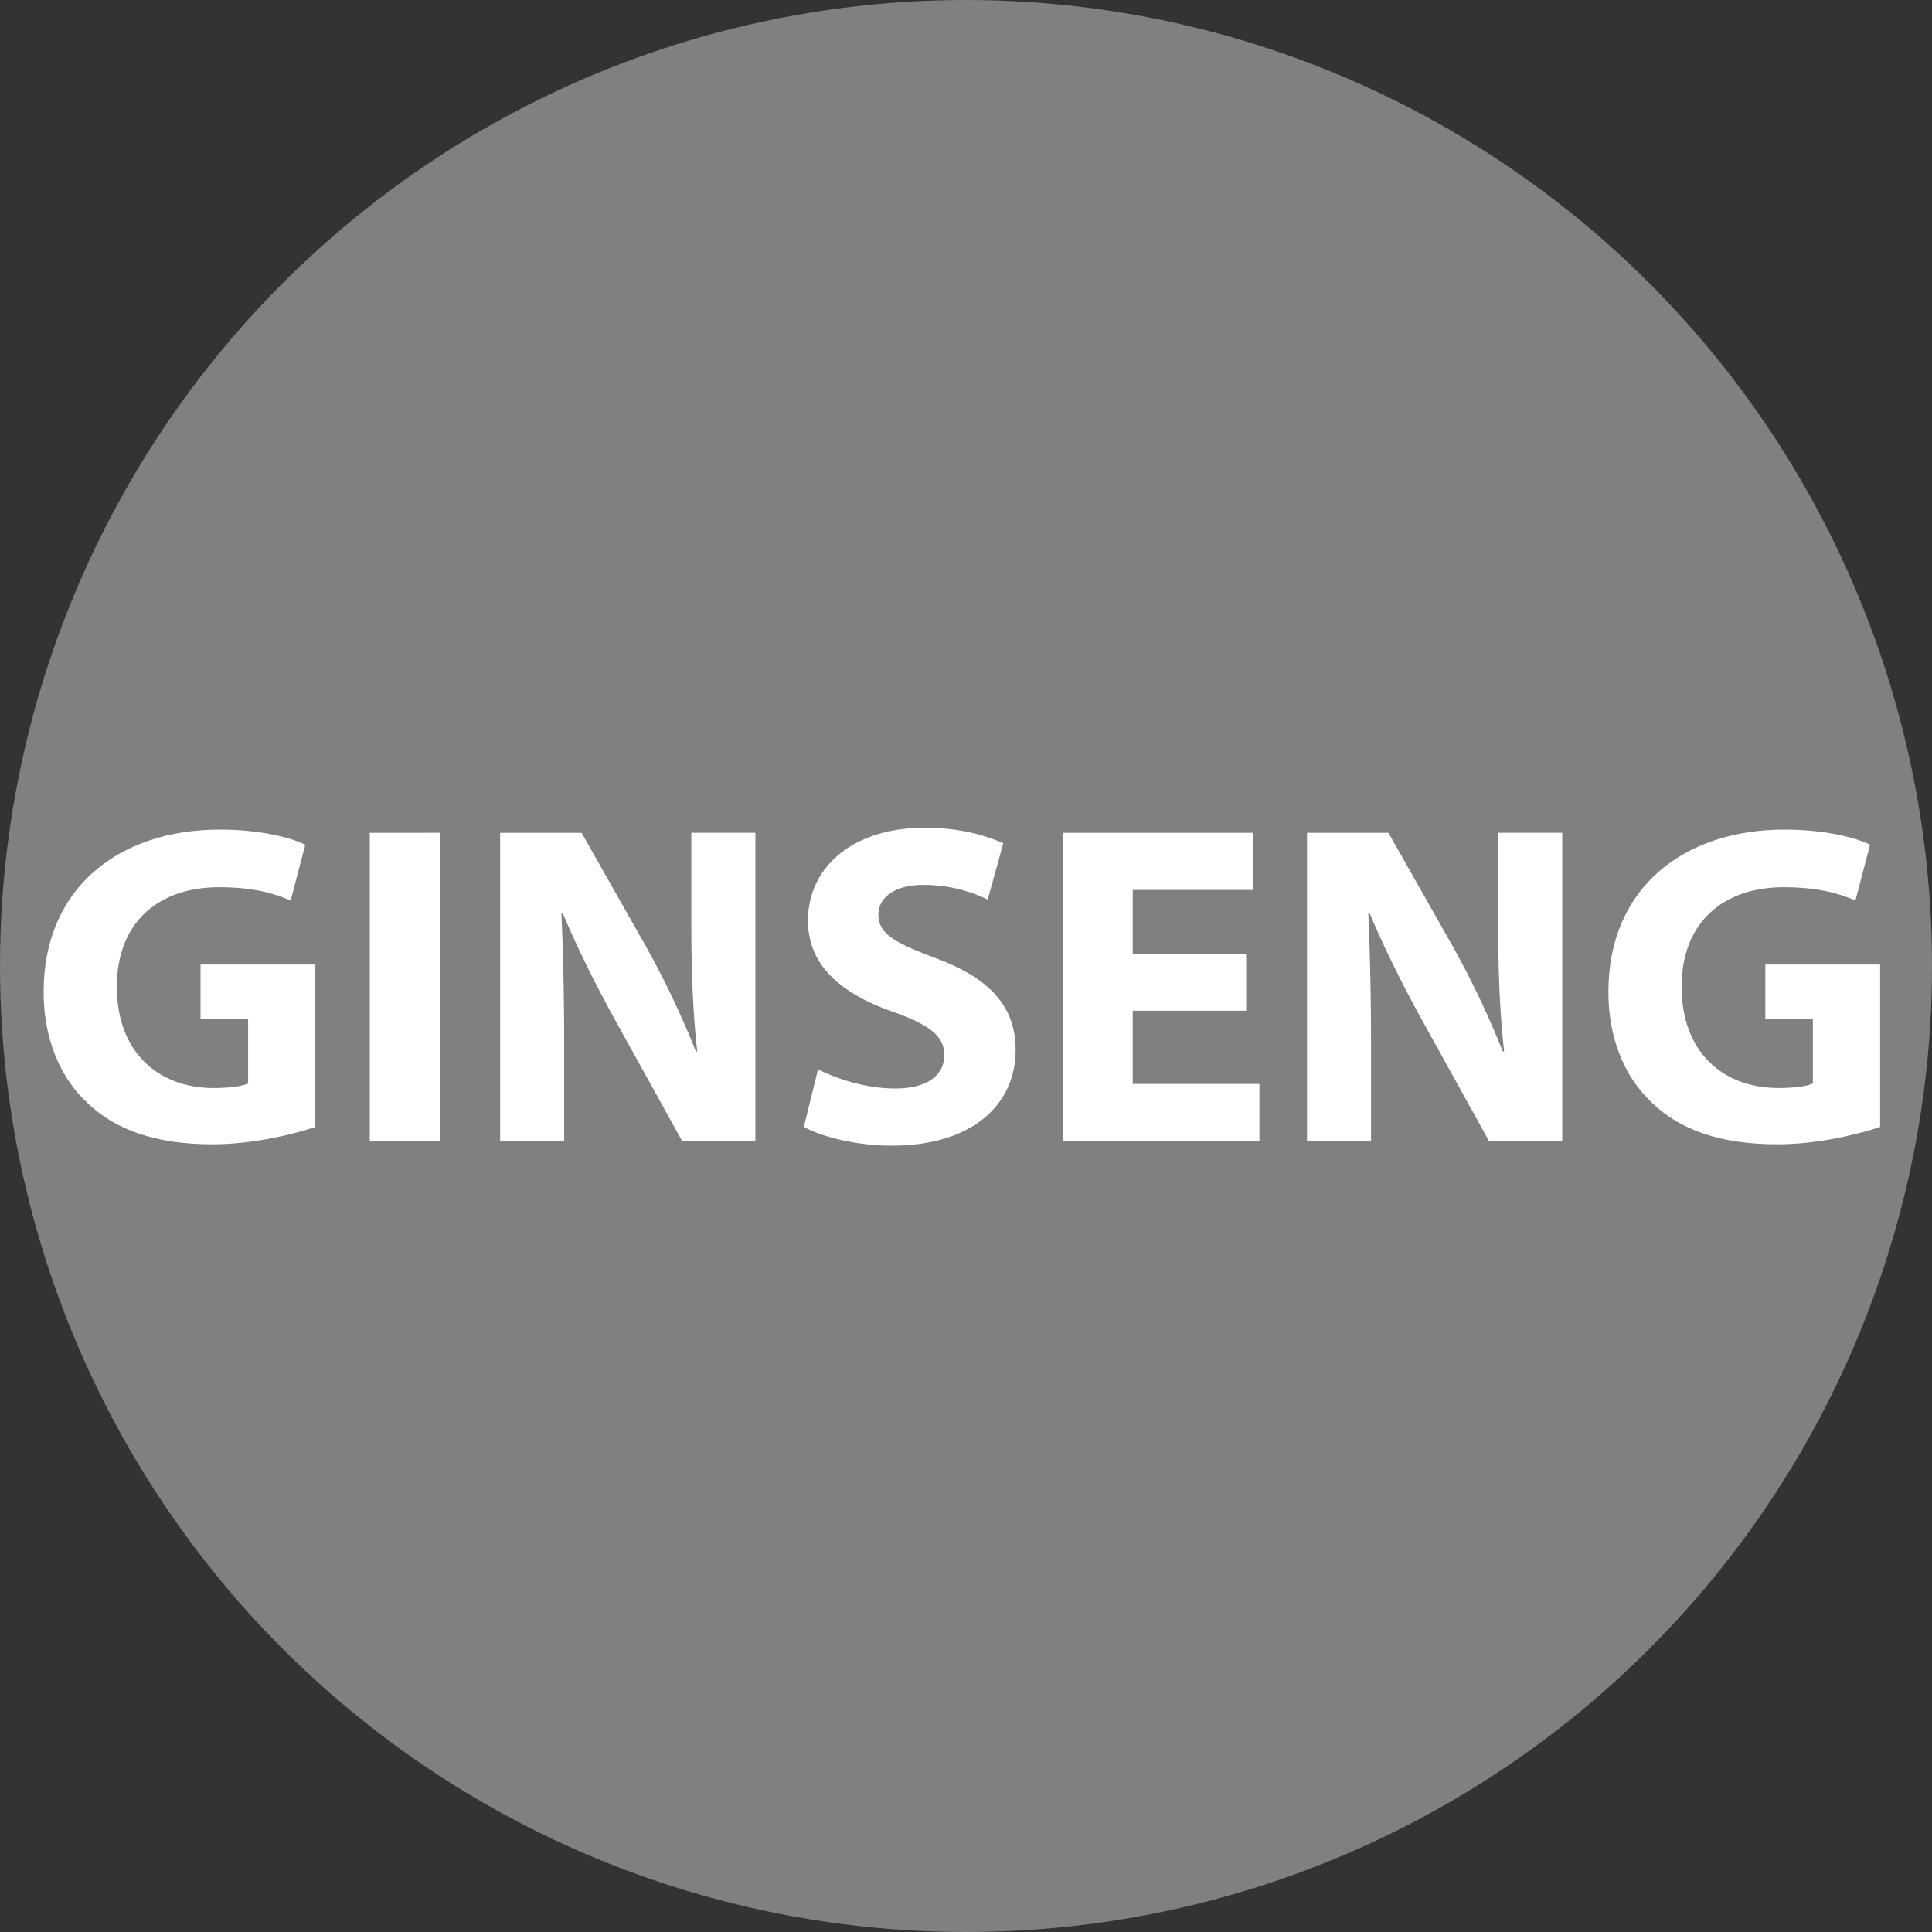
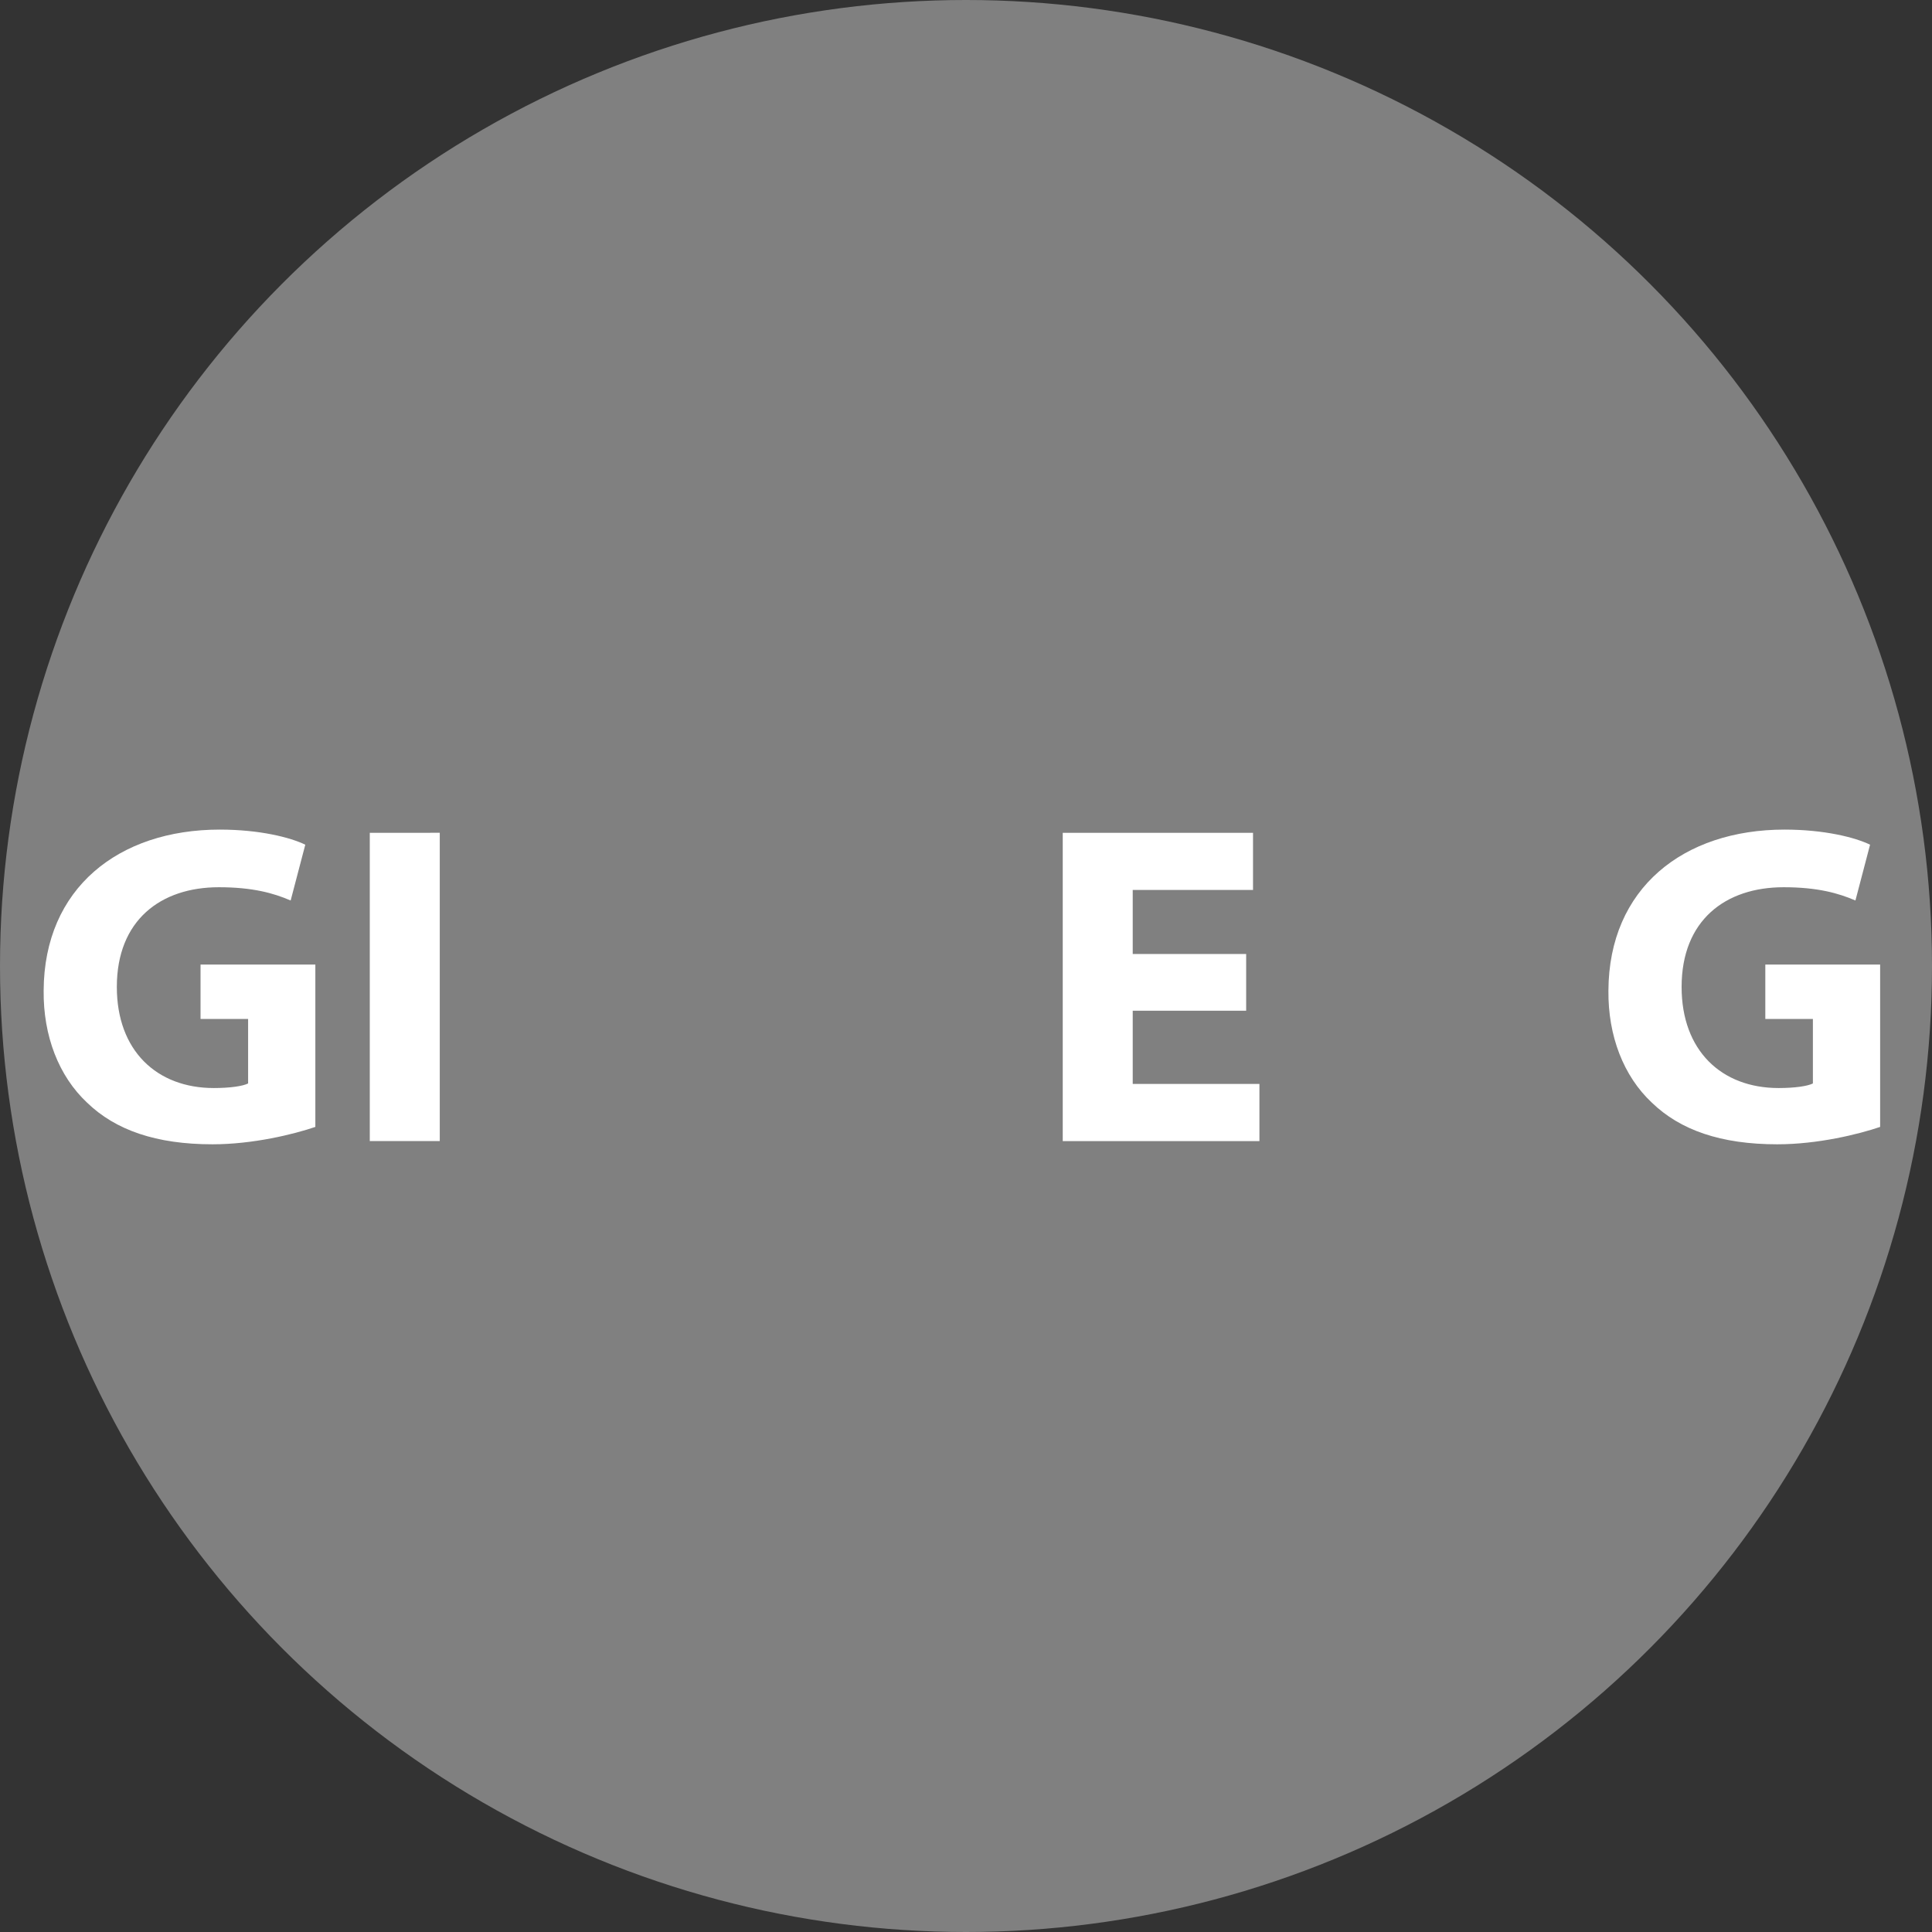
<svg xmlns="http://www.w3.org/2000/svg" id="Layer_1" data-name="Layer 1" viewBox="0 0 1478.324 1478.324">
  <rect x="0" y="0" width="1478.324" height="1478.324" fill="#333333" stroke="none" />
  <defs>
    <style>
      .cls-1 {
        fill: gray;
      }

      .cls-2 {
        fill: #fff;
      }
    </style>
  </defs>
  <title>PulsGins</title>
  <circle class="cls-1" cx="739.162" cy="739.162" r="739.162" />
  <g>
    <path class="cls-2" d="M252.14,873.13c-16.45,5.6-47.6,13.3-78.751,13.3-43.051,0-74.2-10.851-95.9-31.851-21.7-20.3-33.6-51.1-33.251-85.751.35-78.4,57.4-123.2,134.752-123.2,30.451,0,53.9,5.95,65.451,11.55l-11.2,42.7c-12.95-5.6-29.05-10.15-54.951-10.15-44.451,0-78.052,25.2-78.052,76.3,0,48.651,30.451,77.352,74.2,77.352,12.25,0,22.05-1.4,26.25-3.5V790.528h-36.4V748.877H252.14Z" transform="translate(-10.838 -10.838)" />
    <path class="cls-2" d="M347.335,648.075v235.9H293.784v-235.9Z" transform="translate(-10.838 -10.838)" />
-     <path class="cls-2" d="M393.53,883.979v-235.9h62.3l49,86.452a684.169,684.169,0,0,1,38.5,80.852h1.05c-3.5-31.151-4.55-63-4.55-98.353V648.075h49v235.9h-56l-50.4-91c-14-25.2-29.4-55.651-40.951-83.3l-1.05.35c1.4,31.15,2.1,64.4,2.1,102.9v71.051Z" transform="translate(-10.838 -10.838)" />
-     <path class="cls-2" d="M636.775,829.028c14.35,7.351,36.4,14.7,59.15,14.7,24.5,0,37.451-10.15,37.451-25.551,0-14.7-11.2-23.1-39.551-33.251-39.2-13.65-64.751-35.351-64.751-69.651,0-40.25,33.6-71.051,89.251-71.051,26.6,0,46.2,5.6,60.2,11.9l-11.9,43.051a112.143,112.143,0,0,0-49.352-11.2c-23.1,0-34.3,10.5-34.3,22.75,0,15.05,13.3,21.7,43.751,33.25,41.651,15.4,61.251,37.1,61.251,70.351,0,39.551-30.45,73.151-95.2,73.151-26.95,0-53.551-7-66.852-14.35Z" transform="translate(-10.838 -10.838)" />
    <path class="cls-2" d="M964.376,784.228h-86.8v56h96.951v43.751h-150.5v-235.9h145.6v43.751H877.574v49h86.8Z" transform="translate(-10.838 -10.838)" />
-     <path class="cls-2" d="M1010.922,883.979v-235.9h62.3l49,86.452a684.015,684.015,0,0,1,38.5,80.852h1.05c-3.5-31.151-4.55-63-4.55-98.353V648.075h49v235.9h-56l-50.4-91c-14-25.2-29.4-55.651-40.951-83.3l-1.05.35c1.4,31.15,2.1,64.4,2.1,102.9v71.051Z" transform="translate(-10.838 -10.838)" />
    <path class="cls-2" d="M1449.471,873.13c-16.451,5.6-47.6,13.3-78.752,13.3-43.051,0-74.2-10.851-95.9-31.851-21.7-20.3-33.6-51.1-33.251-85.751.351-78.4,57.4-123.2,134.753-123.2,30.45,0,53.9,5.95,65.451,11.55l-11.2,42.7c-12.95-5.6-29.051-10.15-54.951-10.15-44.451,0-78.052,25.2-78.052,76.3,0,48.651,30.451,77.352,74.2,77.352,12.251,0,22.051-1.4,26.251-3.5V790.528h-36.4V748.877h87.852Z" transform="translate(-10.838 -10.838)" />
  </g>
</svg>